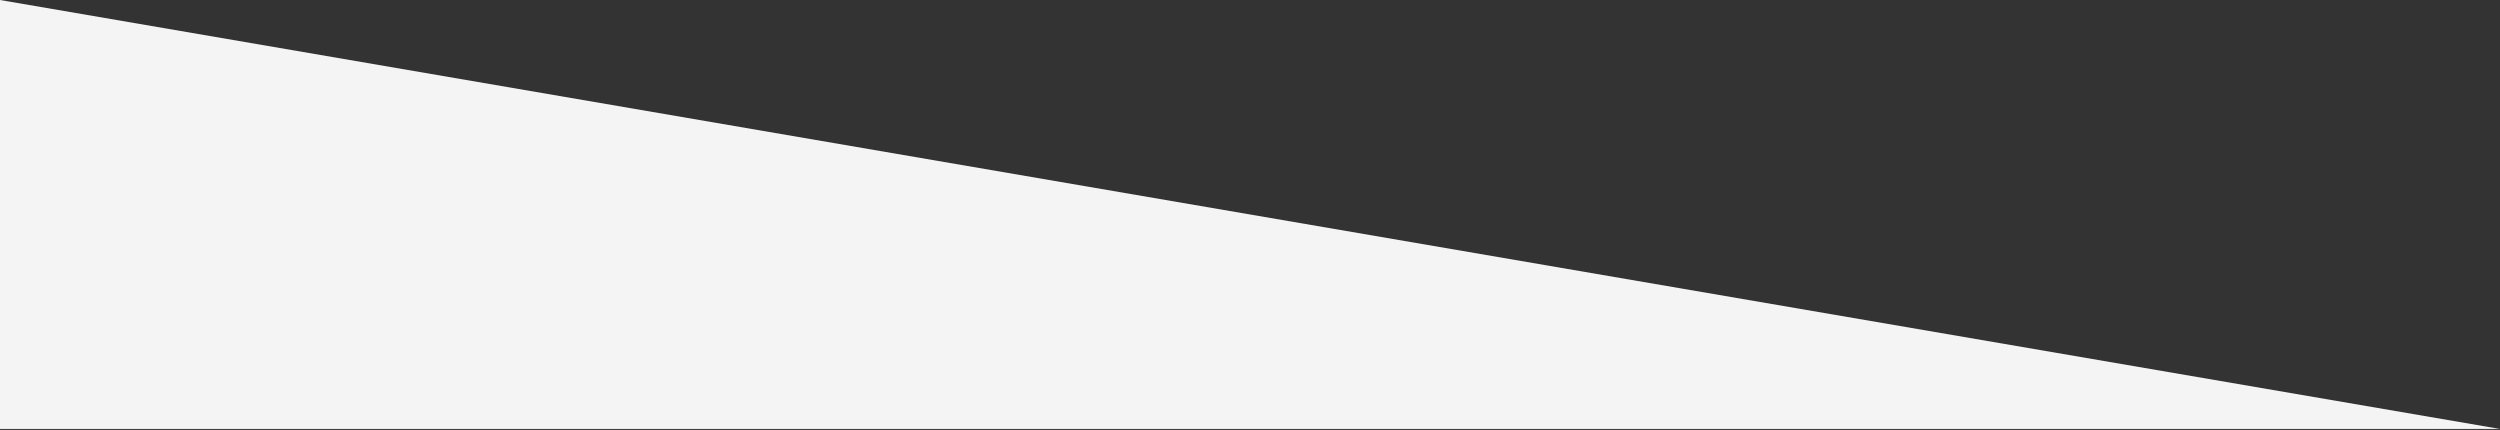
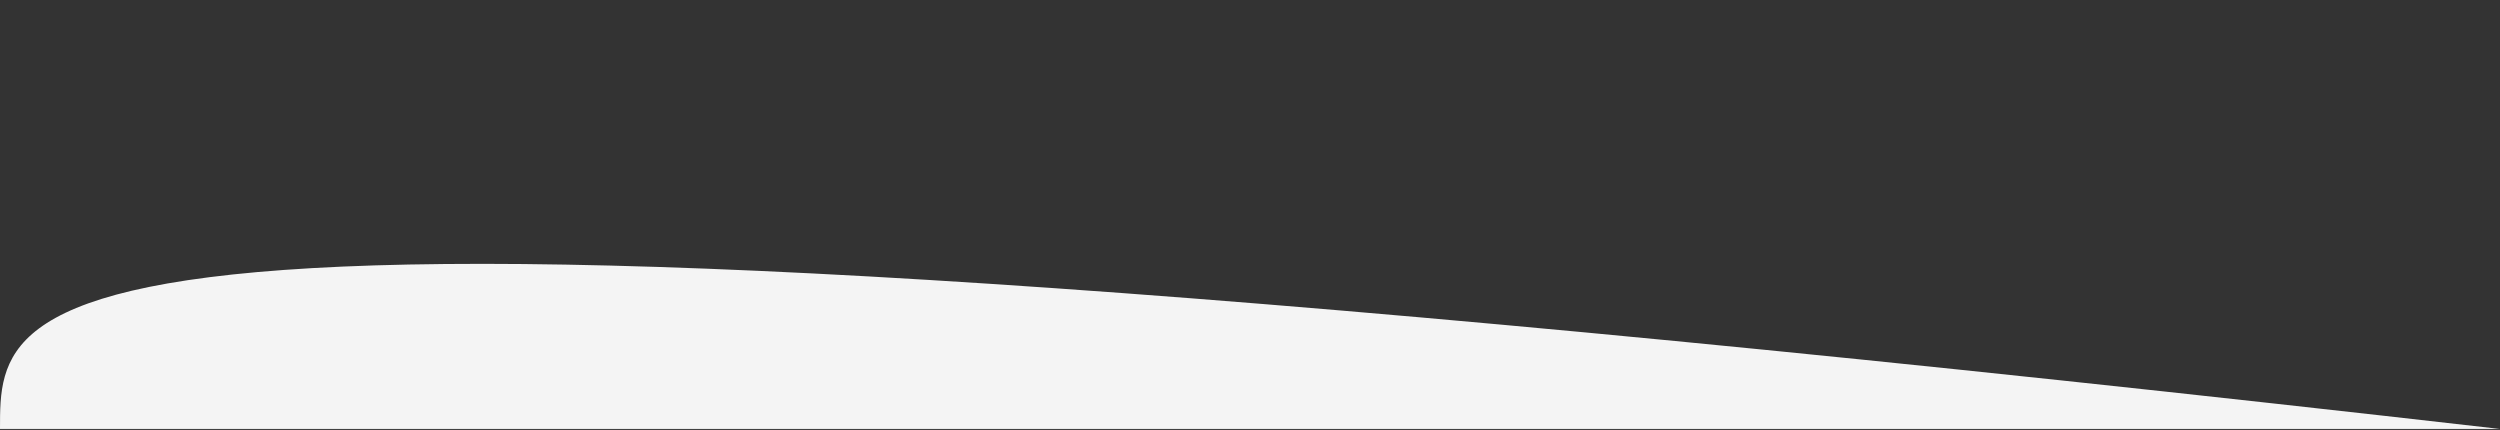
<svg xmlns="http://www.w3.org/2000/svg" viewBox="0 0 1349.00 232.00" data-guides="{&quot;vertical&quot;:[],&quot;horizontal&quot;:[]}">
  <rect x="0" y="0" width="1349.00" height="232.00" fill="#333333" stroke="none" />
  <defs />
-   <path fill="#f4f4f4" stroke="none" fill-opacity="1" stroke-width="1" stroke-opacity="1" id="tSvg4e4c4aaba7" title="Path 2" d="M1349 231.465C899.333 154.31 449.667 77.155 0 0C0 77.155 0 154.31 0 231.465C449.667 231.465 899.333 231.465 1349 231.465Z" />
+   <path fill="#f4f4f4" stroke="none" fill-opacity="1" stroke-width="1" stroke-opacity="1" id="tSvg4e4c4aaba7" title="Path 2" d="M1349 231.465C0 77.155 0 154.31 0 231.465C449.667 231.465 899.333 231.465 1349 231.465Z" />
</svg>